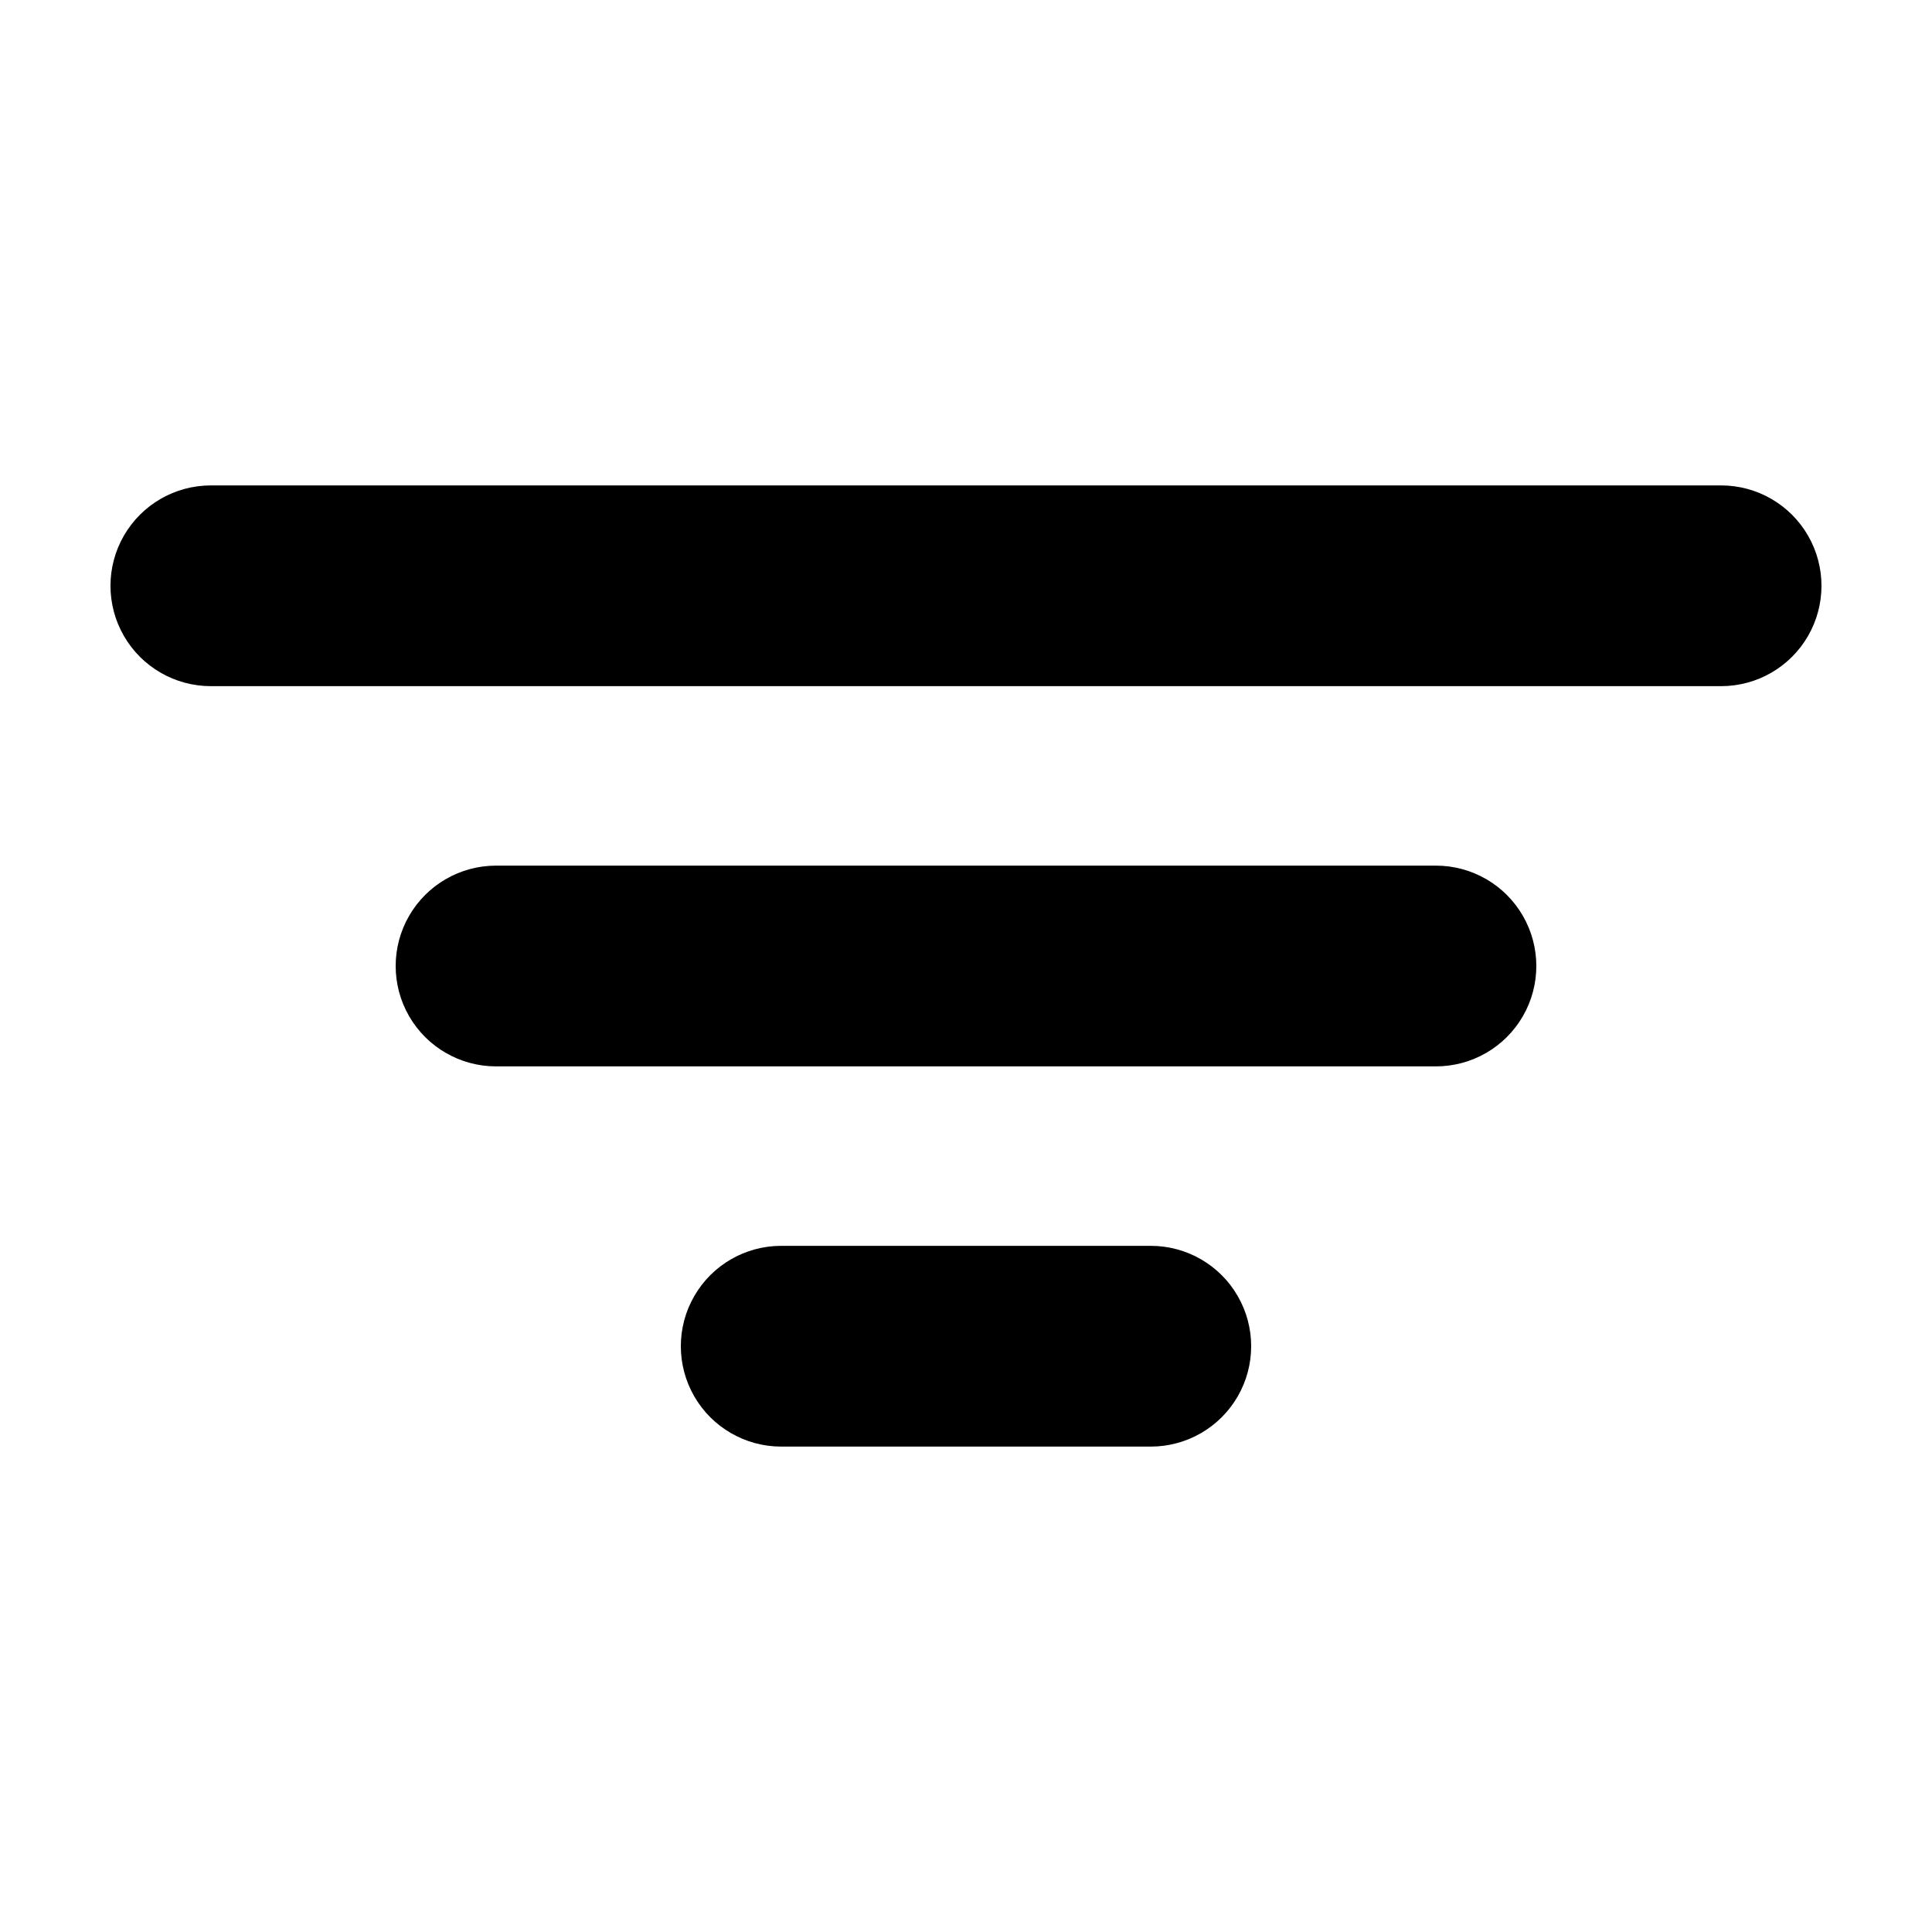
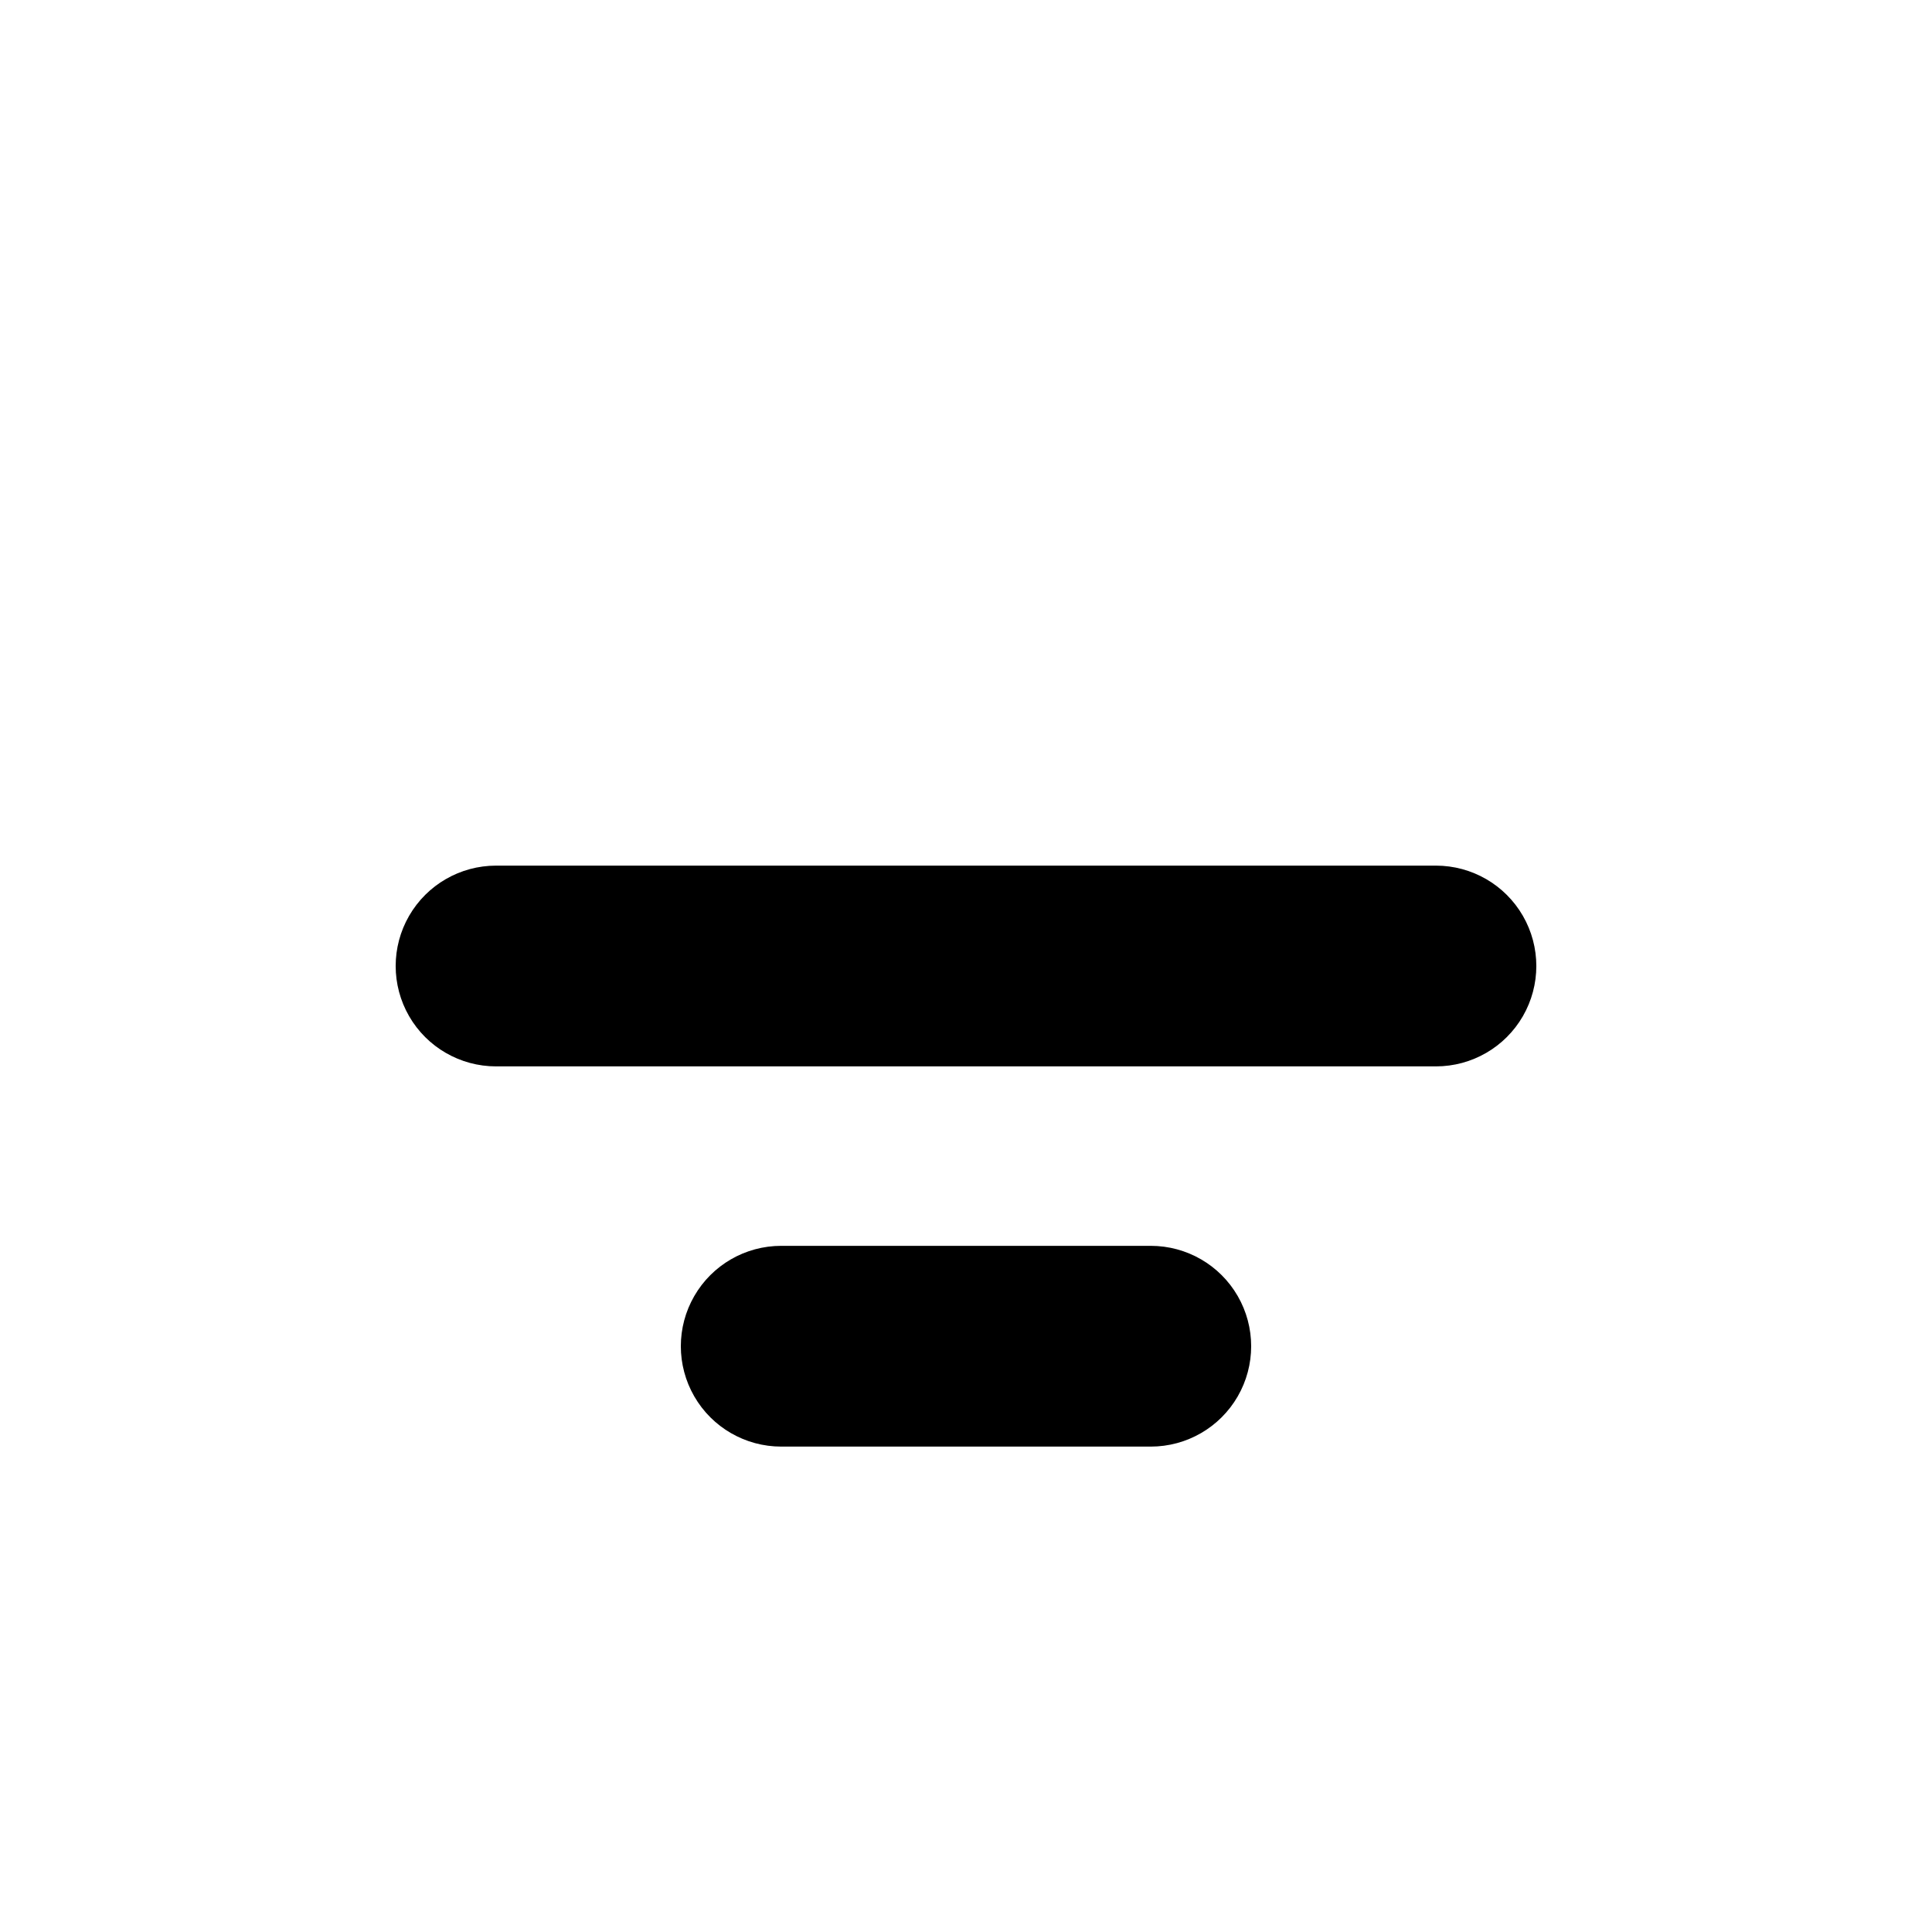
<svg xmlns="http://www.w3.org/2000/svg" fill="#000000" width="800px" height="800px" version="1.1" viewBox="144 144 512 512">
  <g>
-     <path d="m600.11 272.64h-400.23c-9.504 0-18.285 5.07-23.039 13.301-4.75 8.23-4.75 18.371 0 26.602 4.754 8.23 13.535 13.297 23.039 13.297h400.23c9.504 0 18.285-5.066 23.035-13.297 4.754-8.23 4.754-18.371 0-26.602-4.75-8.23-13.531-13.301-23.035-13.301z" />
    <path d="m524.54 373.4h-249.08c-9.504 0-18.285 5.07-23.039 13.301-4.75 8.23-4.75 18.371 0 26.602 4.754 8.23 13.535 13.301 23.039 13.301h249.08c9.504 0 18.285-5.07 23.039-13.301 4.75-8.23 4.75-18.371 0-26.602-4.754-8.23-13.535-13.301-23.039-13.301z" />
    <path d="m448.97 474.16h-97.941c-9.504 0-18.285 5.07-23.035 13.301-4.754 8.23-4.754 18.371 0 26.602 4.75 8.23 13.531 13.301 23.035 13.301h97.941c9.504 0 18.285-5.07 23.039-13.301 4.75-8.23 4.75-18.371 0-26.602-4.754-8.23-13.535-13.301-23.039-13.301z" />
  </g>
</svg>